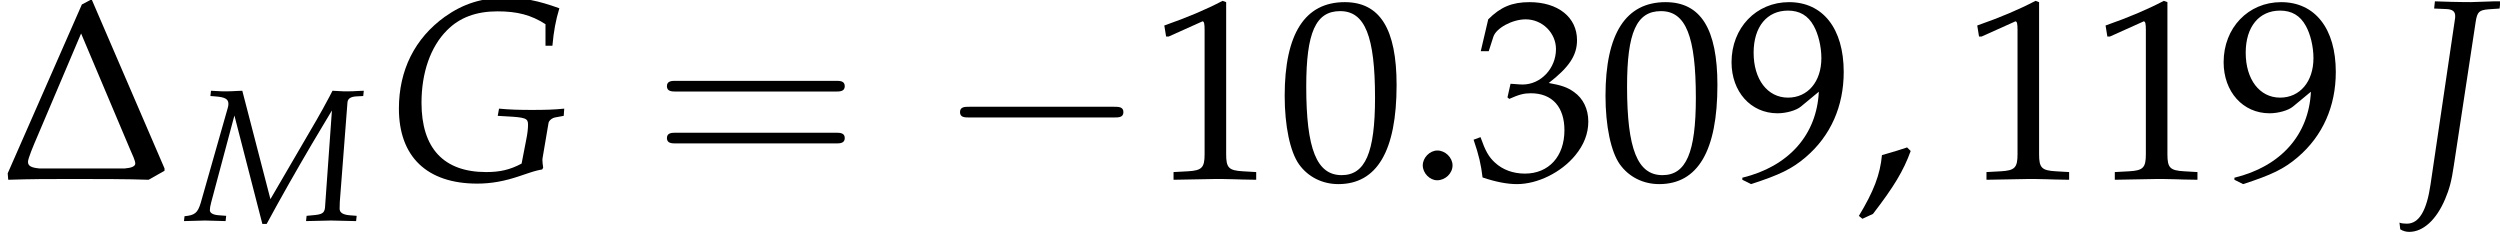
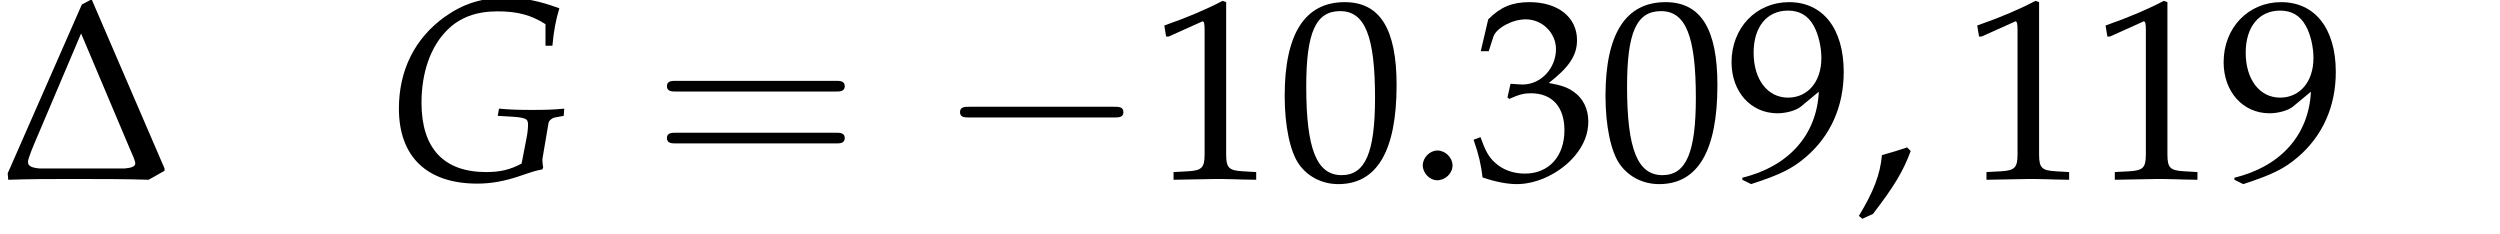
<svg xmlns="http://www.w3.org/2000/svg" xmlns:xlink="http://www.w3.org/1999/xlink" height="9.891pt" version="1.1" viewBox="70.871 61.163 105.861 9.891" width="105.861pt">
  <defs>
    <path d="M3.467 -7.39L0.326 -0.239L0.348 0.033C1.337 0 2.065 0 3.097 0C4.119 0 5.423 0 6.293 0.033L6.967 -0.348V-0.446L3.88 -7.608L3.467 -7.39ZM3.434 -6.162L5.51 -1.25C5.608 -1.022 5.728 -0.783 5.728 -0.652C5.728 -0.533 5.554 -0.467 5.282 -0.446H1.674C1.315 -0.478 1.185 -0.554 1.185 -0.728C1.185 -0.869 1.424 -1.435 1.565 -1.761L3.434 -6.162Z" id="g1-68" />
    <path d="M7.78 -3.703C7.95 -3.703 8.165 -3.703 8.165 -3.93S7.95 -4.156 7.791 -4.156H1.008C0.849 -4.156 0.634 -4.156 0.634 -3.93S0.849 -3.703 1.019 -3.703H7.78ZM7.791 -1.506C7.95 -1.506 8.165 -1.506 8.165 -1.733S7.95 -1.959 7.78 -1.959H1.019C0.849 -1.959 0.634 -1.959 0.634 -1.733S0.849 -1.506 1.008 -1.506H7.791Z" id="g3-61" />
    <path d="M7.463 -2.605C7.656 -2.605 7.859 -2.605 7.859 -2.831S7.656 -3.058 7.463 -3.058H1.336C1.144 -3.058 0.94 -3.058 0.94 -2.831S1.144 -2.605 1.336 -2.605H7.463Z" id="g5-0" />
    <use id="g17-71" transform="scale(1.369)" xlink:href="#g12-71" />
    <use id="g17-74" transform="scale(1.369)" xlink:href="#g12-74" />
    <path d="M2.217 -1.337C1.924 -1.239 1.728 -1.174 1.152 -1.011C1.076 -0.185 0.804 0.522 0.174 1.565L0.326 1.685L0.772 1.478C1.652 0.337 2.065 -0.348 2.369 -1.185L2.217 -1.337Z" id="g2-44" />
    <path d="M1.348 -1.206C1.022 -1.206 0.728 -0.902 0.728 -0.576S1.022 0.054 1.337 0.054C1.685 0.054 1.989 -0.239 1.989 -0.576C1.989 -0.902 1.685 -1.206 1.348 -1.206Z" id="g2-46" />
    <path d="M2.858 -7.488C1.174 -7.488 0.315 -6.151 0.315 -3.521C0.315 -2.25 0.543 -1.152 0.924 -0.619S1.913 0.217 2.587 0.217C4.228 0.217 5.054 -1.196 5.054 -3.978C5.054 -6.358 4.347 -7.488 2.858 -7.488ZM2.663 -7.108C3.717 -7.108 4.141 -6.043 4.141 -3.434C4.141 -1.119 3.728 -0.163 2.728 -0.163C1.674 -0.163 1.228 -1.261 1.228 -3.913C1.228 -6.206 1.63 -7.108 2.663 -7.108Z" id="g2-48" />
    <path d="M0.728 -6.032H0.837L2.239 -6.662C2.25 -6.673 2.261 -6.673 2.271 -6.673C2.337 -6.673 2.358 -6.575 2.358 -6.314V-1.043C2.358 -0.478 2.239 -0.359 1.652 -0.326L1.043 -0.293V0.033C2.717 0 2.717 0 2.837 0C2.978 0 3.217 0 3.587 0.011C3.717 0.022 4.097 0.022 4.543 0.033V-0.293L3.978 -0.326C3.38 -0.359 3.271 -0.478 3.271 -1.043V-7.488L3.119 -7.543C2.413 -7.173 1.641 -6.847 0.652 -6.499L0.728 -6.032Z" id="g2-49" />
    <path d="M0.467 -5.412H0.804L1 -6.021C1.119 -6.391 1.804 -6.76 2.369 -6.76C3.076 -6.76 3.652 -6.184 3.652 -5.499C3.652 -4.684 3.011 -4 2.239 -4C2.152 -4 2.032 -4.01 1.891 -4.021L1.728 -4.032L1.598 -3.456L1.674 -3.391C2.087 -3.576 2.293 -3.63 2.587 -3.63C3.489 -3.63 4.01 -3.054 4.01 -2.065C4.01 -0.956 3.347 -0.228 2.337 -0.228C1.837 -0.228 1.391 -0.391 1.065 -0.696C0.804 -0.935 0.663 -1.185 0.456 -1.772L0.163 -1.663C0.391 -1 0.478 -0.609 0.543 -0.065C1.119 0.13 1.598 0.217 2 0.217C2.869 0.217 3.869 -0.272 4.467 -1C4.836 -1.445 5.021 -1.924 5.021 -2.435C5.021 -2.956 4.804 -3.413 4.413 -3.684C4.141 -3.88 3.891 -3.967 3.347 -4.065C4.217 -4.739 4.543 -5.239 4.543 -5.88C4.543 -6.847 3.739 -7.488 2.532 -7.488C1.793 -7.488 1.304 -7.282 0.783 -6.76L0.467 -5.412Z" id="g2-51" />
    <path d="M1.043 0.217C2.25 -0.174 2.771 -0.424 3.358 -0.924C4.413 -1.826 4.967 -3.076 4.967 -4.532C4.967 -6.369 4.086 -7.488 2.652 -7.488C1.261 -7.488 0.217 -6.401 0.217 -4.945C0.217 -3.695 1.032 -2.782 2.163 -2.782C2.532 -2.782 2.956 -2.902 3.152 -3.065L3.913 -3.695C3.826 -1.869 2.641 -0.533 0.674 -0.054V0.033L1.043 0.217ZM2.608 -7.13C3.097 -7.13 3.456 -6.923 3.695 -6.488C3.891 -6.141 4.021 -5.608 4.021 -5.119C4.021 -4.119 3.445 -3.445 2.608 -3.445C1.739 -3.445 1.152 -4.217 1.152 -5.347C1.152 -6.445 1.717 -7.13 2.608 -7.13Z" id="g2-57" />
    <path d="M4.192 -0.476C3.835 -0.286 3.526 -0.214 3.097 -0.214C1.779 -0.214 1.096 -0.953 1.096 -2.358C1.096 -3.287 1.374 -4.089 1.882 -4.597C2.271 -4.994 2.787 -5.185 3.446 -5.185C4.058 -5.185 4.486 -5.074 4.931 -4.788V-4.121H5.145C5.185 -4.574 5.249 -4.915 5.36 -5.28C4.701 -5.519 4.248 -5.606 3.7 -5.606C2.97 -5.606 2.39 -5.423 1.818 -5.018C0.889 -4.351 0.397 -3.367 0.397 -2.176C0.397 -0.691 1.263 0.143 2.819 0.143C3.248 0.143 3.66 0.071 4.145 -0.095L4.383 -0.175C4.59 -0.246 4.724 -0.278 4.828 -0.294L4.859 -0.349C4.844 -0.461 4.836 -0.524 4.836 -0.58C4.836 -0.603 4.836 -0.635 4.844 -0.667L5.026 -1.739C5.042 -1.81 5.137 -1.89 5.241 -1.906L5.495 -1.953L5.511 -2.176C5.201 -2.144 4.923 -2.136 4.518 -2.136S3.827 -2.144 3.494 -2.176L3.454 -1.953L3.724 -1.937C4.32 -1.906 4.391 -1.874 4.391 -1.683C4.391 -1.564 4.375 -1.405 4.335 -1.215L4.192 -0.476Z" id="g12-71" />
-     <path d="M2.819 -5.272L2.843 -5.495H2.652L1.937 -5.471C1.81 -5.471 1.667 -5.471 1.326 -5.479L0.818 -5.495L0.794 -5.272L1.167 -5.256C1.358 -5.249 1.445 -5.185 1.445 -5.042C1.445 -5.002 1.445 -4.979 1.437 -4.939L0.683 0.167C0.564 0.985 0.326 1.382 -0.048 1.382C-0.143 1.382 -0.214 1.374 -0.278 1.35L-0.254 1.556C-0.167 1.612 -0.071 1.636 0.024 1.636C0.453 1.636 0.865 1.263 1.135 0.619C1.263 0.318 1.334 0.064 1.405 -0.429L2.08 -4.867C2.128 -5.169 2.184 -5.225 2.485 -5.249L2.819 -5.272Z" id="g12-74" />
-     <path d="M7.44 -5.272L7.464 -5.495L7.242 -5.487C7.019 -5.471 6.9 -5.471 6.797 -5.471H6.606L6.138 -5.495L6.011 -5.249C5.796 -4.844 5.646 -4.574 5.463 -4.256L3.51 -0.905L2.319 -5.495L2.096 -5.487C1.874 -5.471 1.755 -5.471 1.652 -5.471H1.461L0.993 -5.495L0.969 -5.272L1.175 -5.256C1.588 -5.225 1.731 -5.145 1.731 -4.939C1.731 -4.891 1.723 -4.836 1.707 -4.78L0.556 -0.738C0.429 -0.326 0.31 -0.222 -0.127 -0.183L-0.151 0.024L0.159 0.016C0.429 0.008 0.627 0 0.738 0S1.056 0.008 1.334 0.016L1.612 0.024L1.636 -0.199L1.334 -0.222C1.08 -0.238 0.945 -0.318 0.945 -0.437C0.945 -0.516 0.961 -0.619 1 -0.762L1.985 -4.447L3.168 0.143H3.351L3.803 -0.683C4.423 -1.802 5.169 -3.089 5.701 -3.97L6.114 -4.661L5.82 -0.532C5.788 -0.31 5.693 -0.254 5.288 -0.222L5.042 -0.199L5.018 0.024L5.391 0.016C5.725 0.008 5.963 0 6.082 0C6.209 0 6.448 0.008 6.773 0.016L7.138 0.024L7.162 -0.199L6.868 -0.222C6.583 -0.246 6.44 -0.333 6.44 -0.5L6.448 -0.794L6.773 -5.01C6.789 -5.161 6.908 -5.241 7.138 -5.256L7.44 -5.272Z" id="g12-77" />
    <use id="g19-44" xlink:href="#g2-44" />
    <use id="g19-46" xlink:href="#g2-46" />
    <use id="g19-48" xlink:href="#g2-48" />
    <use id="g19-49" xlink:href="#g2-49" />
    <use id="g19-51" xlink:href="#g2-51" />
    <use id="g19-57" xlink:href="#g2-57" />
  </defs>
  <g id="page1">
    <use x="70.871" xlink:href="#g1-68" y="68.742" />
    <use x="78.812" xlink:href="#g12-77" y="70.501" />
    <use x="87.219" xlink:href="#g17-71" y="68.742" />
    <use x="98.477" xlink:href="#g3-61" y="68.742" />
    <use x="110.582" xlink:href="#g5-0" y="68.742" />
    <use x="119.521" xlink:href="#g19-49" y="68.742" />
    <use x="124.955" xlink:href="#g19-48" y="68.742" />
    <use x="130.389" xlink:href="#g19-46" y="68.742" />
    <use x="133.106" xlink:href="#g19-51" y="68.742" />
    <use x="138.54" xlink:href="#g19-48" y="68.742" />
    <use x="143.975" xlink:href="#g19-57" y="68.742" />
    <use x="149.409" xlink:href="#g19-44" y="68.742" />
    <use x="153.944" xlink:href="#g19-49" y="68.742" />
    <use x="159.378" xlink:href="#g19-49" y="68.742" />
    <use x="164.812" xlink:href="#g19-57" y="68.742" />
    <use x="172.856" xlink:href="#g17-74" y="68.742" />
  </g>
</svg>